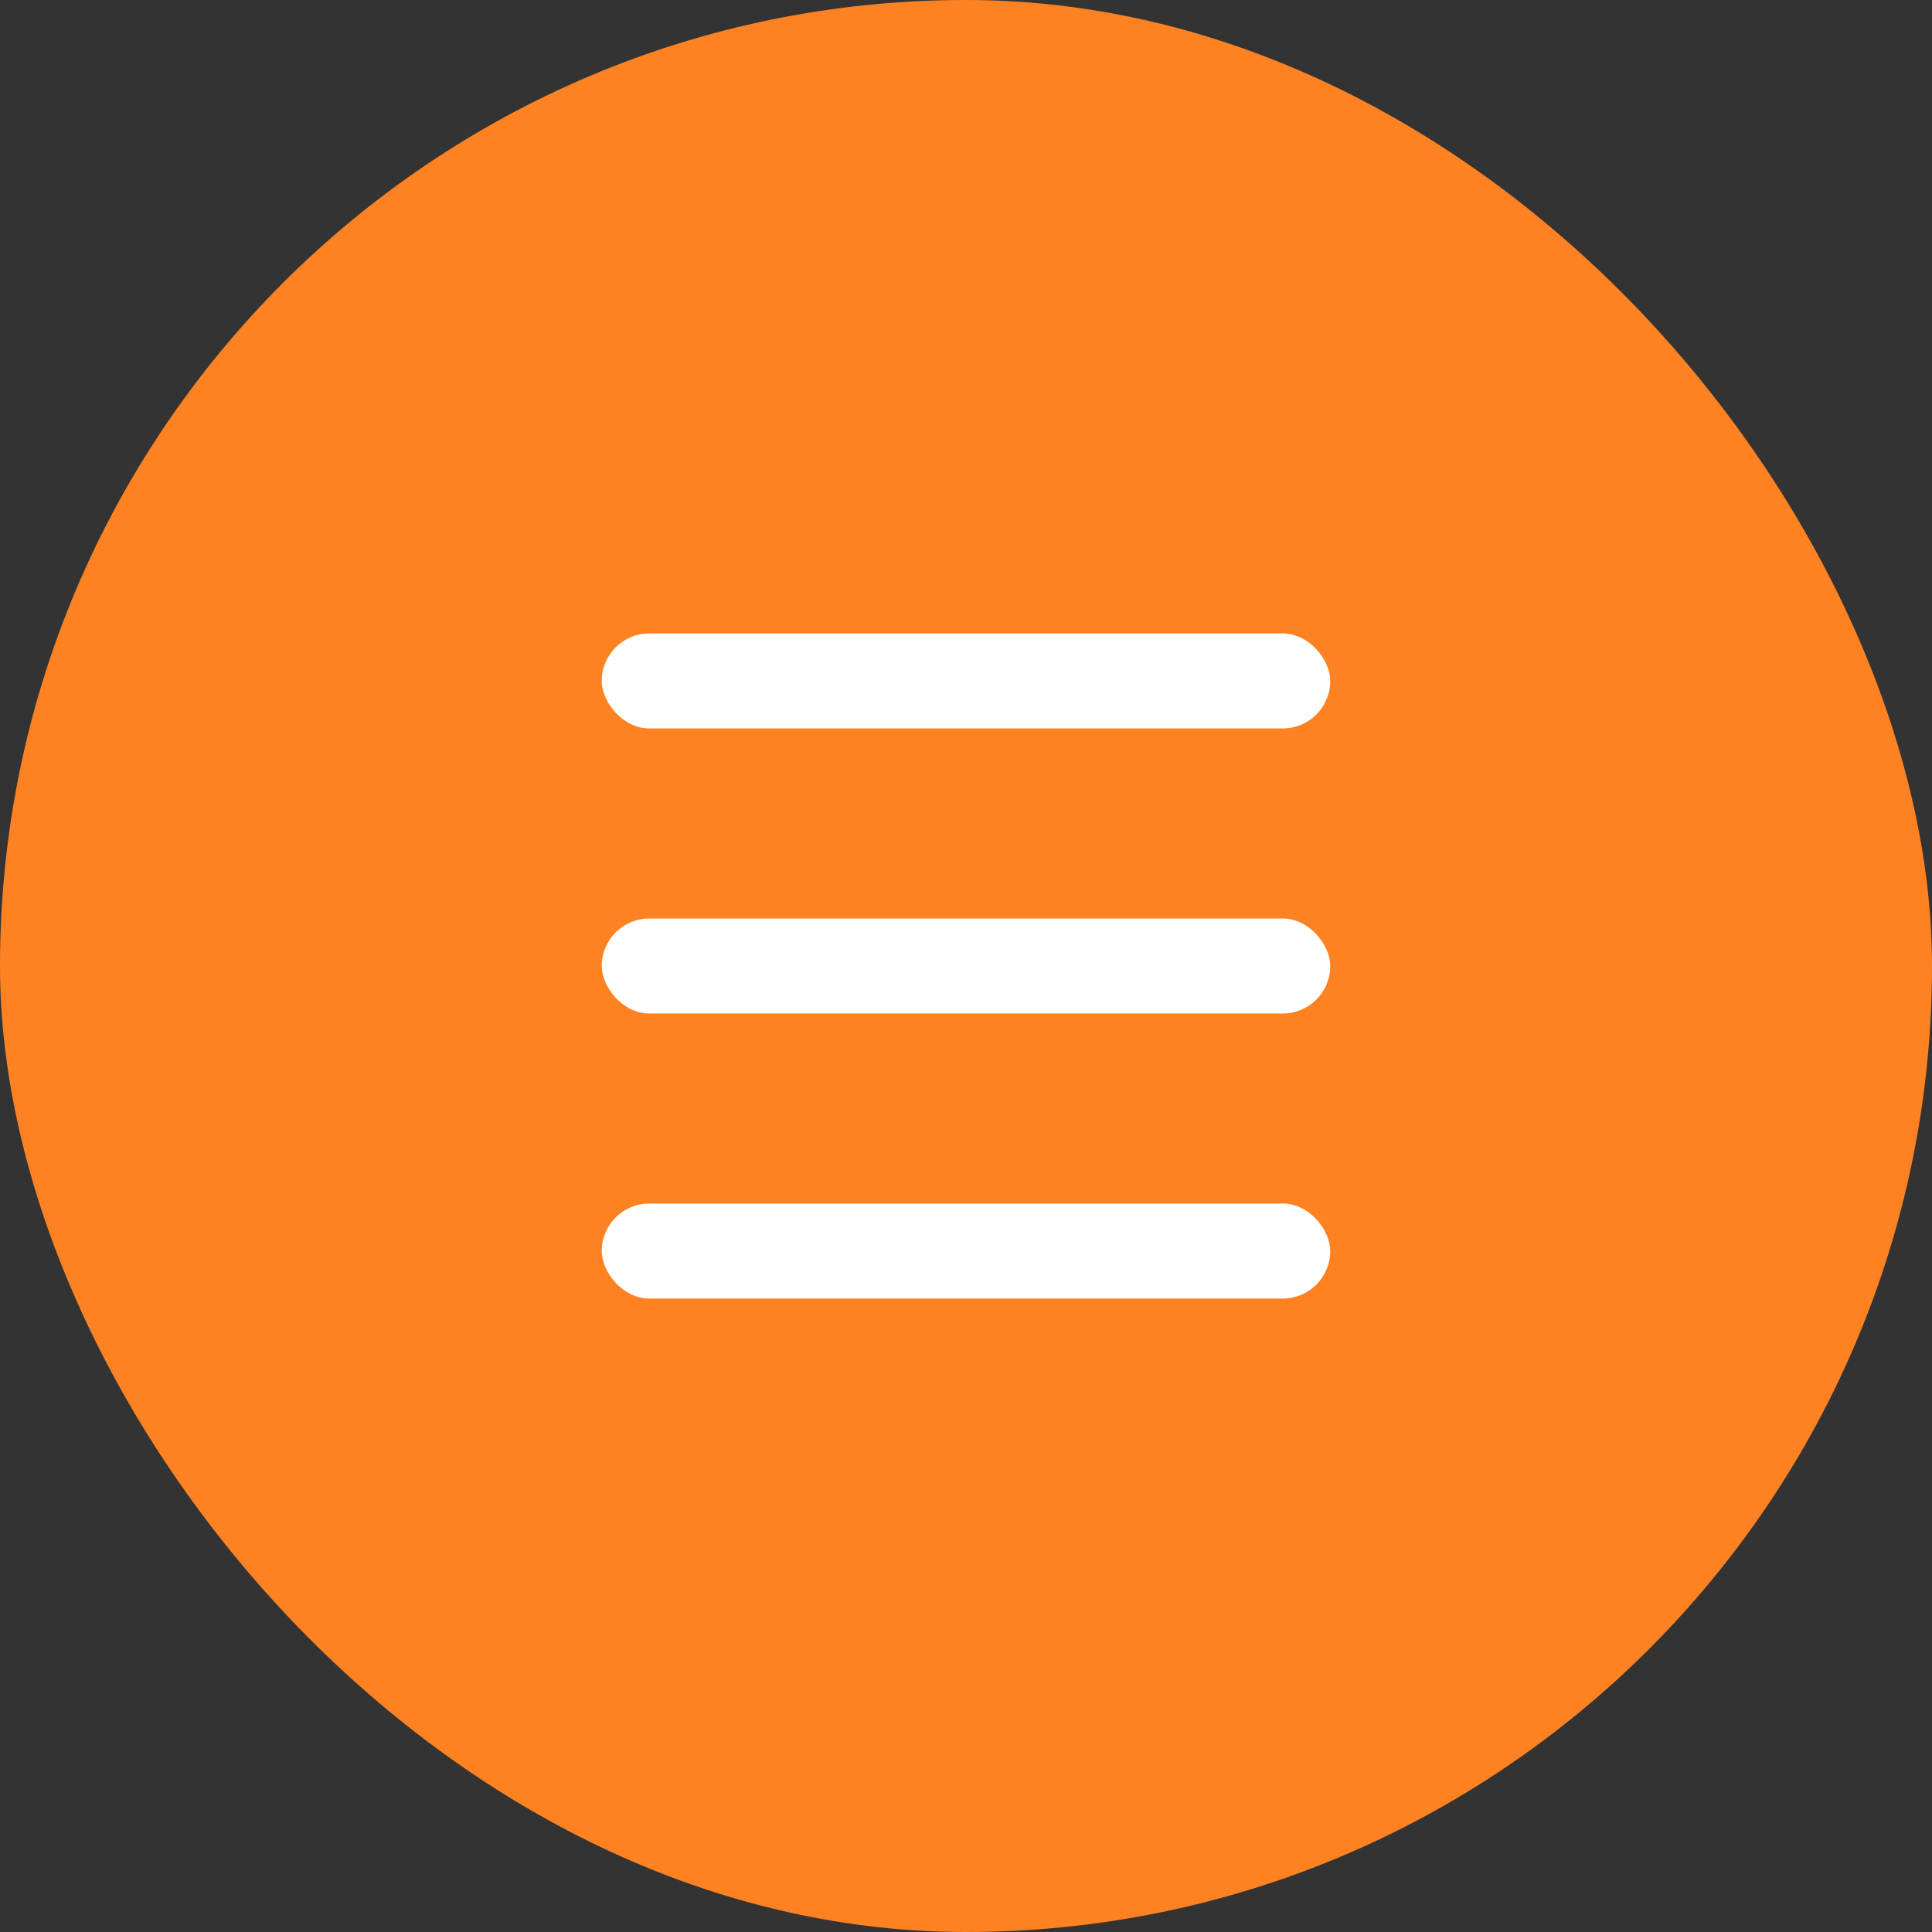
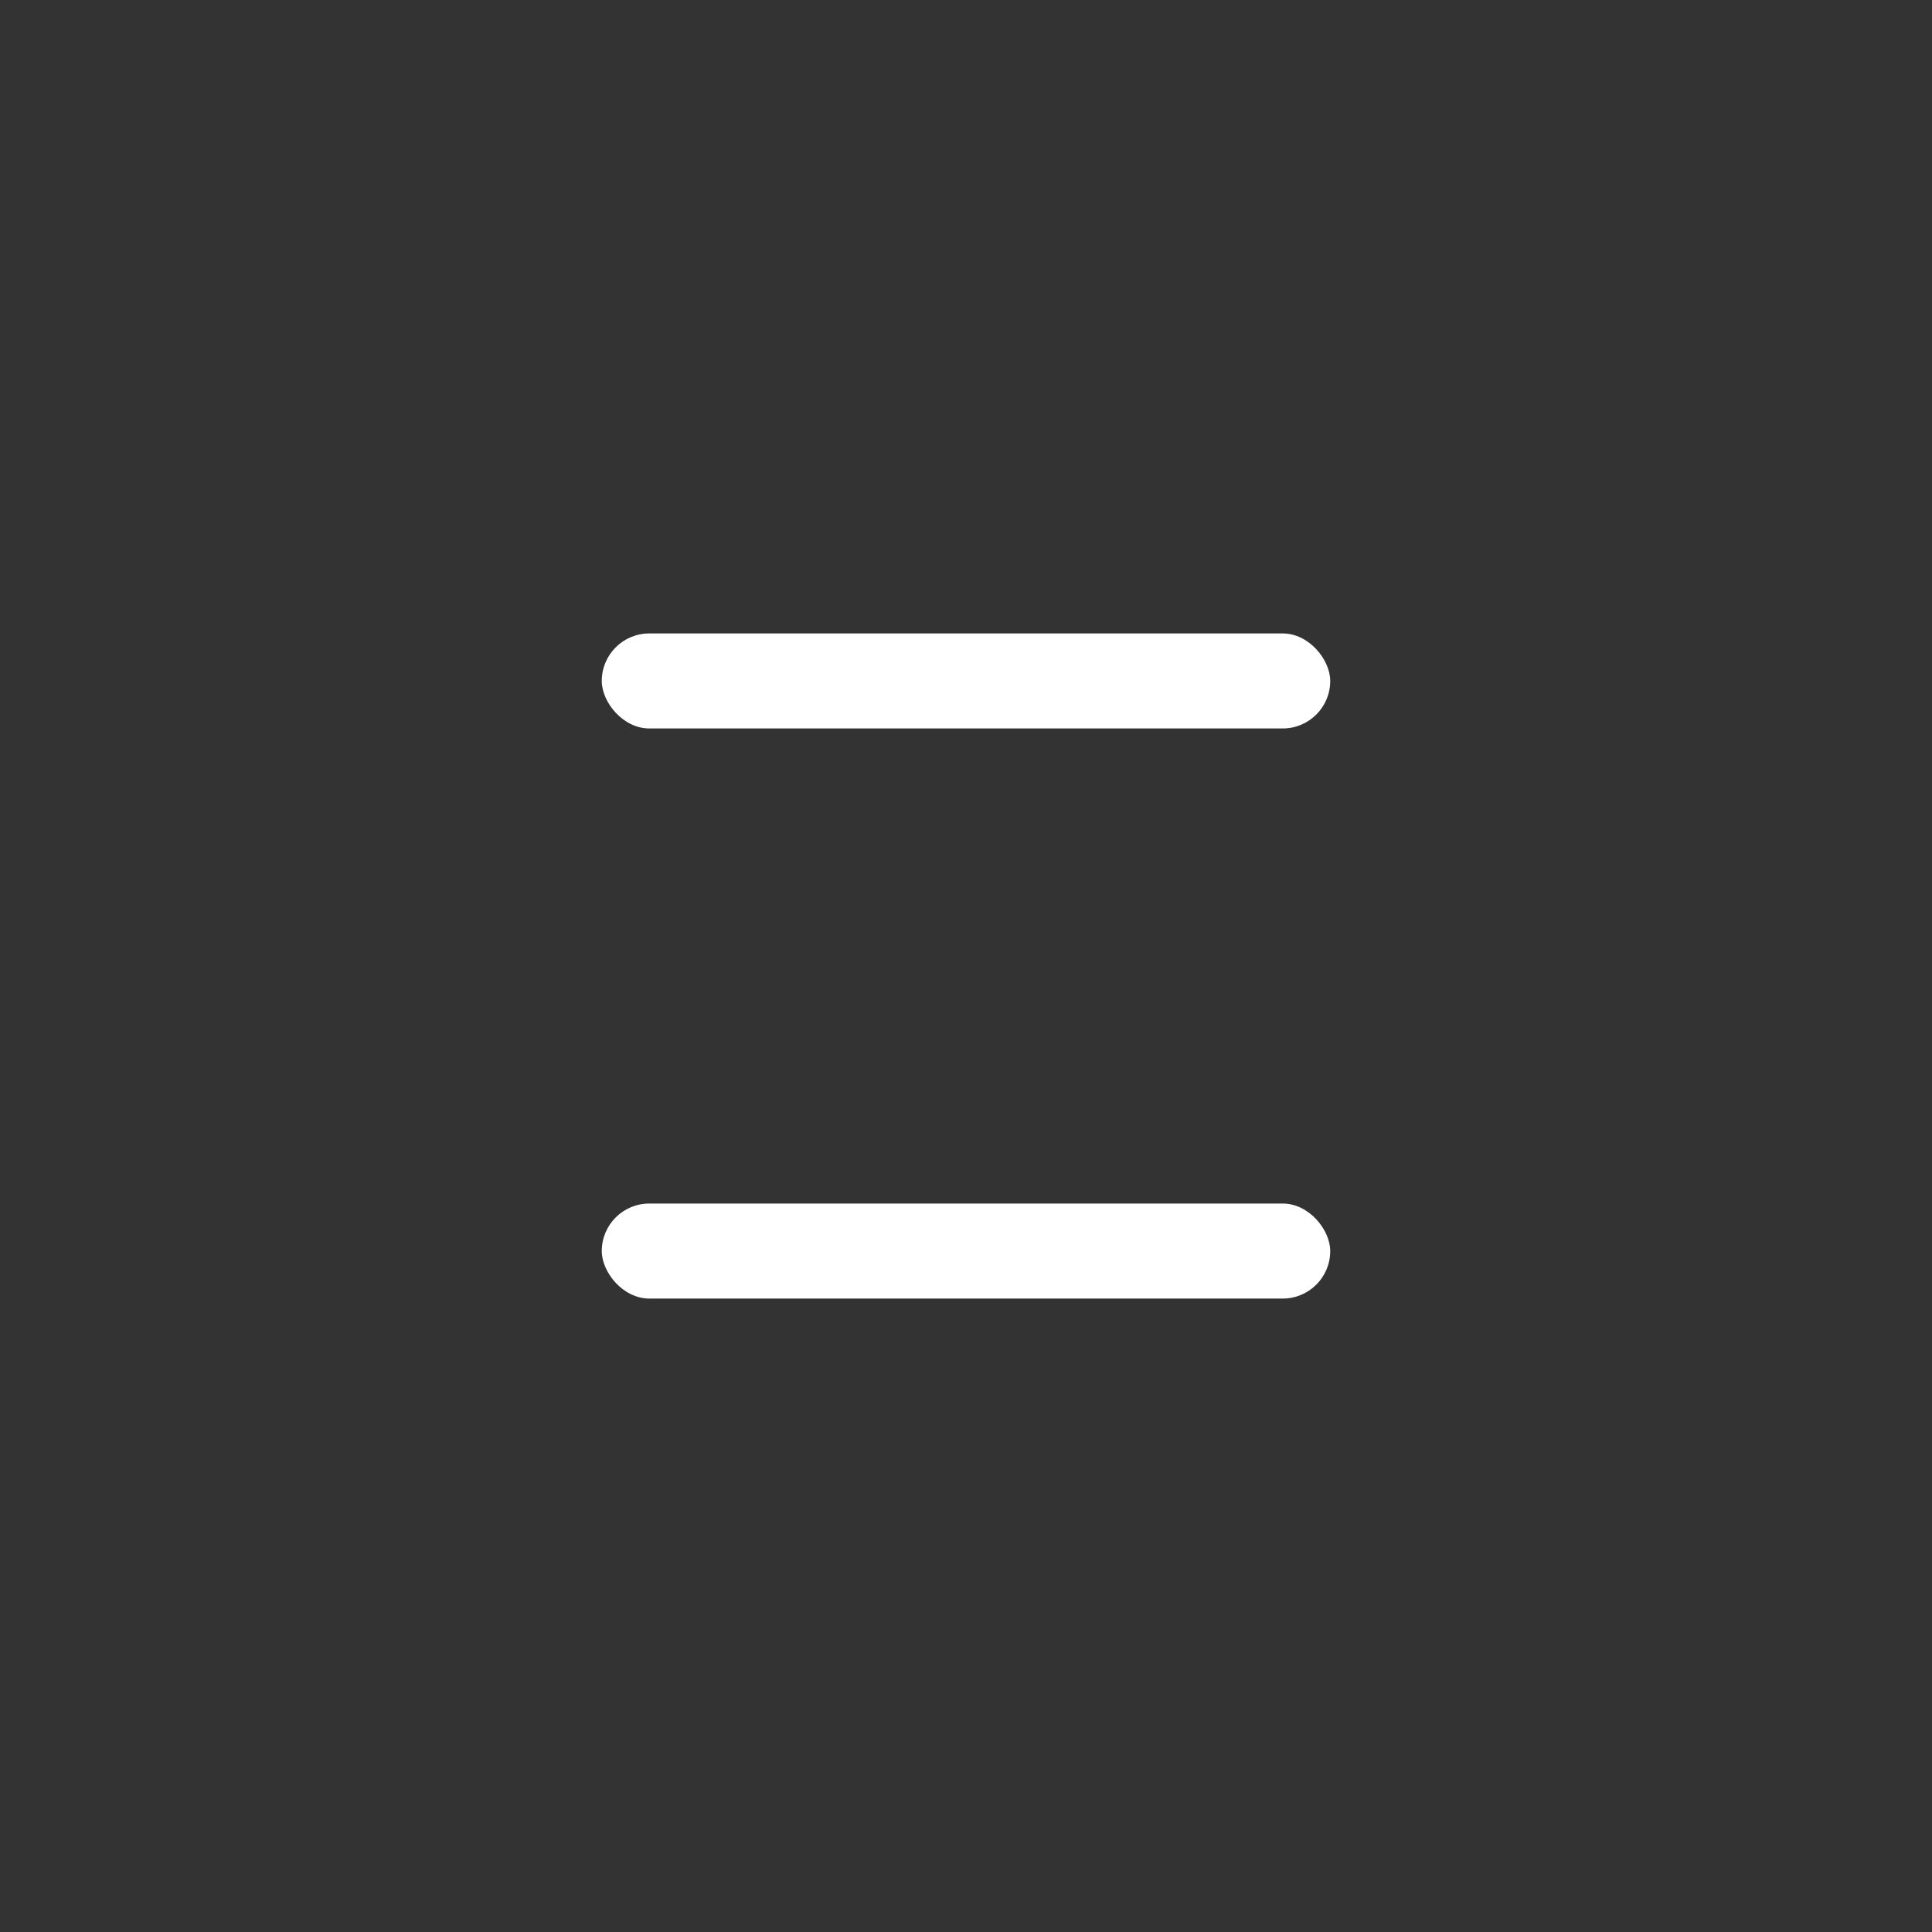
<svg xmlns="http://www.w3.org/2000/svg" width="61" height="61" viewBox="0 0 61 61" fill="none">
  <rect x="0" y="0" width="61" height="61" fill="#333333" stroke="none" />
-   <rect width="61" height="61" rx="30.5" fill="#FF8222" />
-   <rect x="19" y="29" width="23" height="3" rx="1.5" fill="white" />
  <rect x="19" y="20" width="23" height="3" rx="1.5" fill="white" />
  <rect x="19" y="38" width="23" height="3" rx="1.5" fill="white" />
</svg>